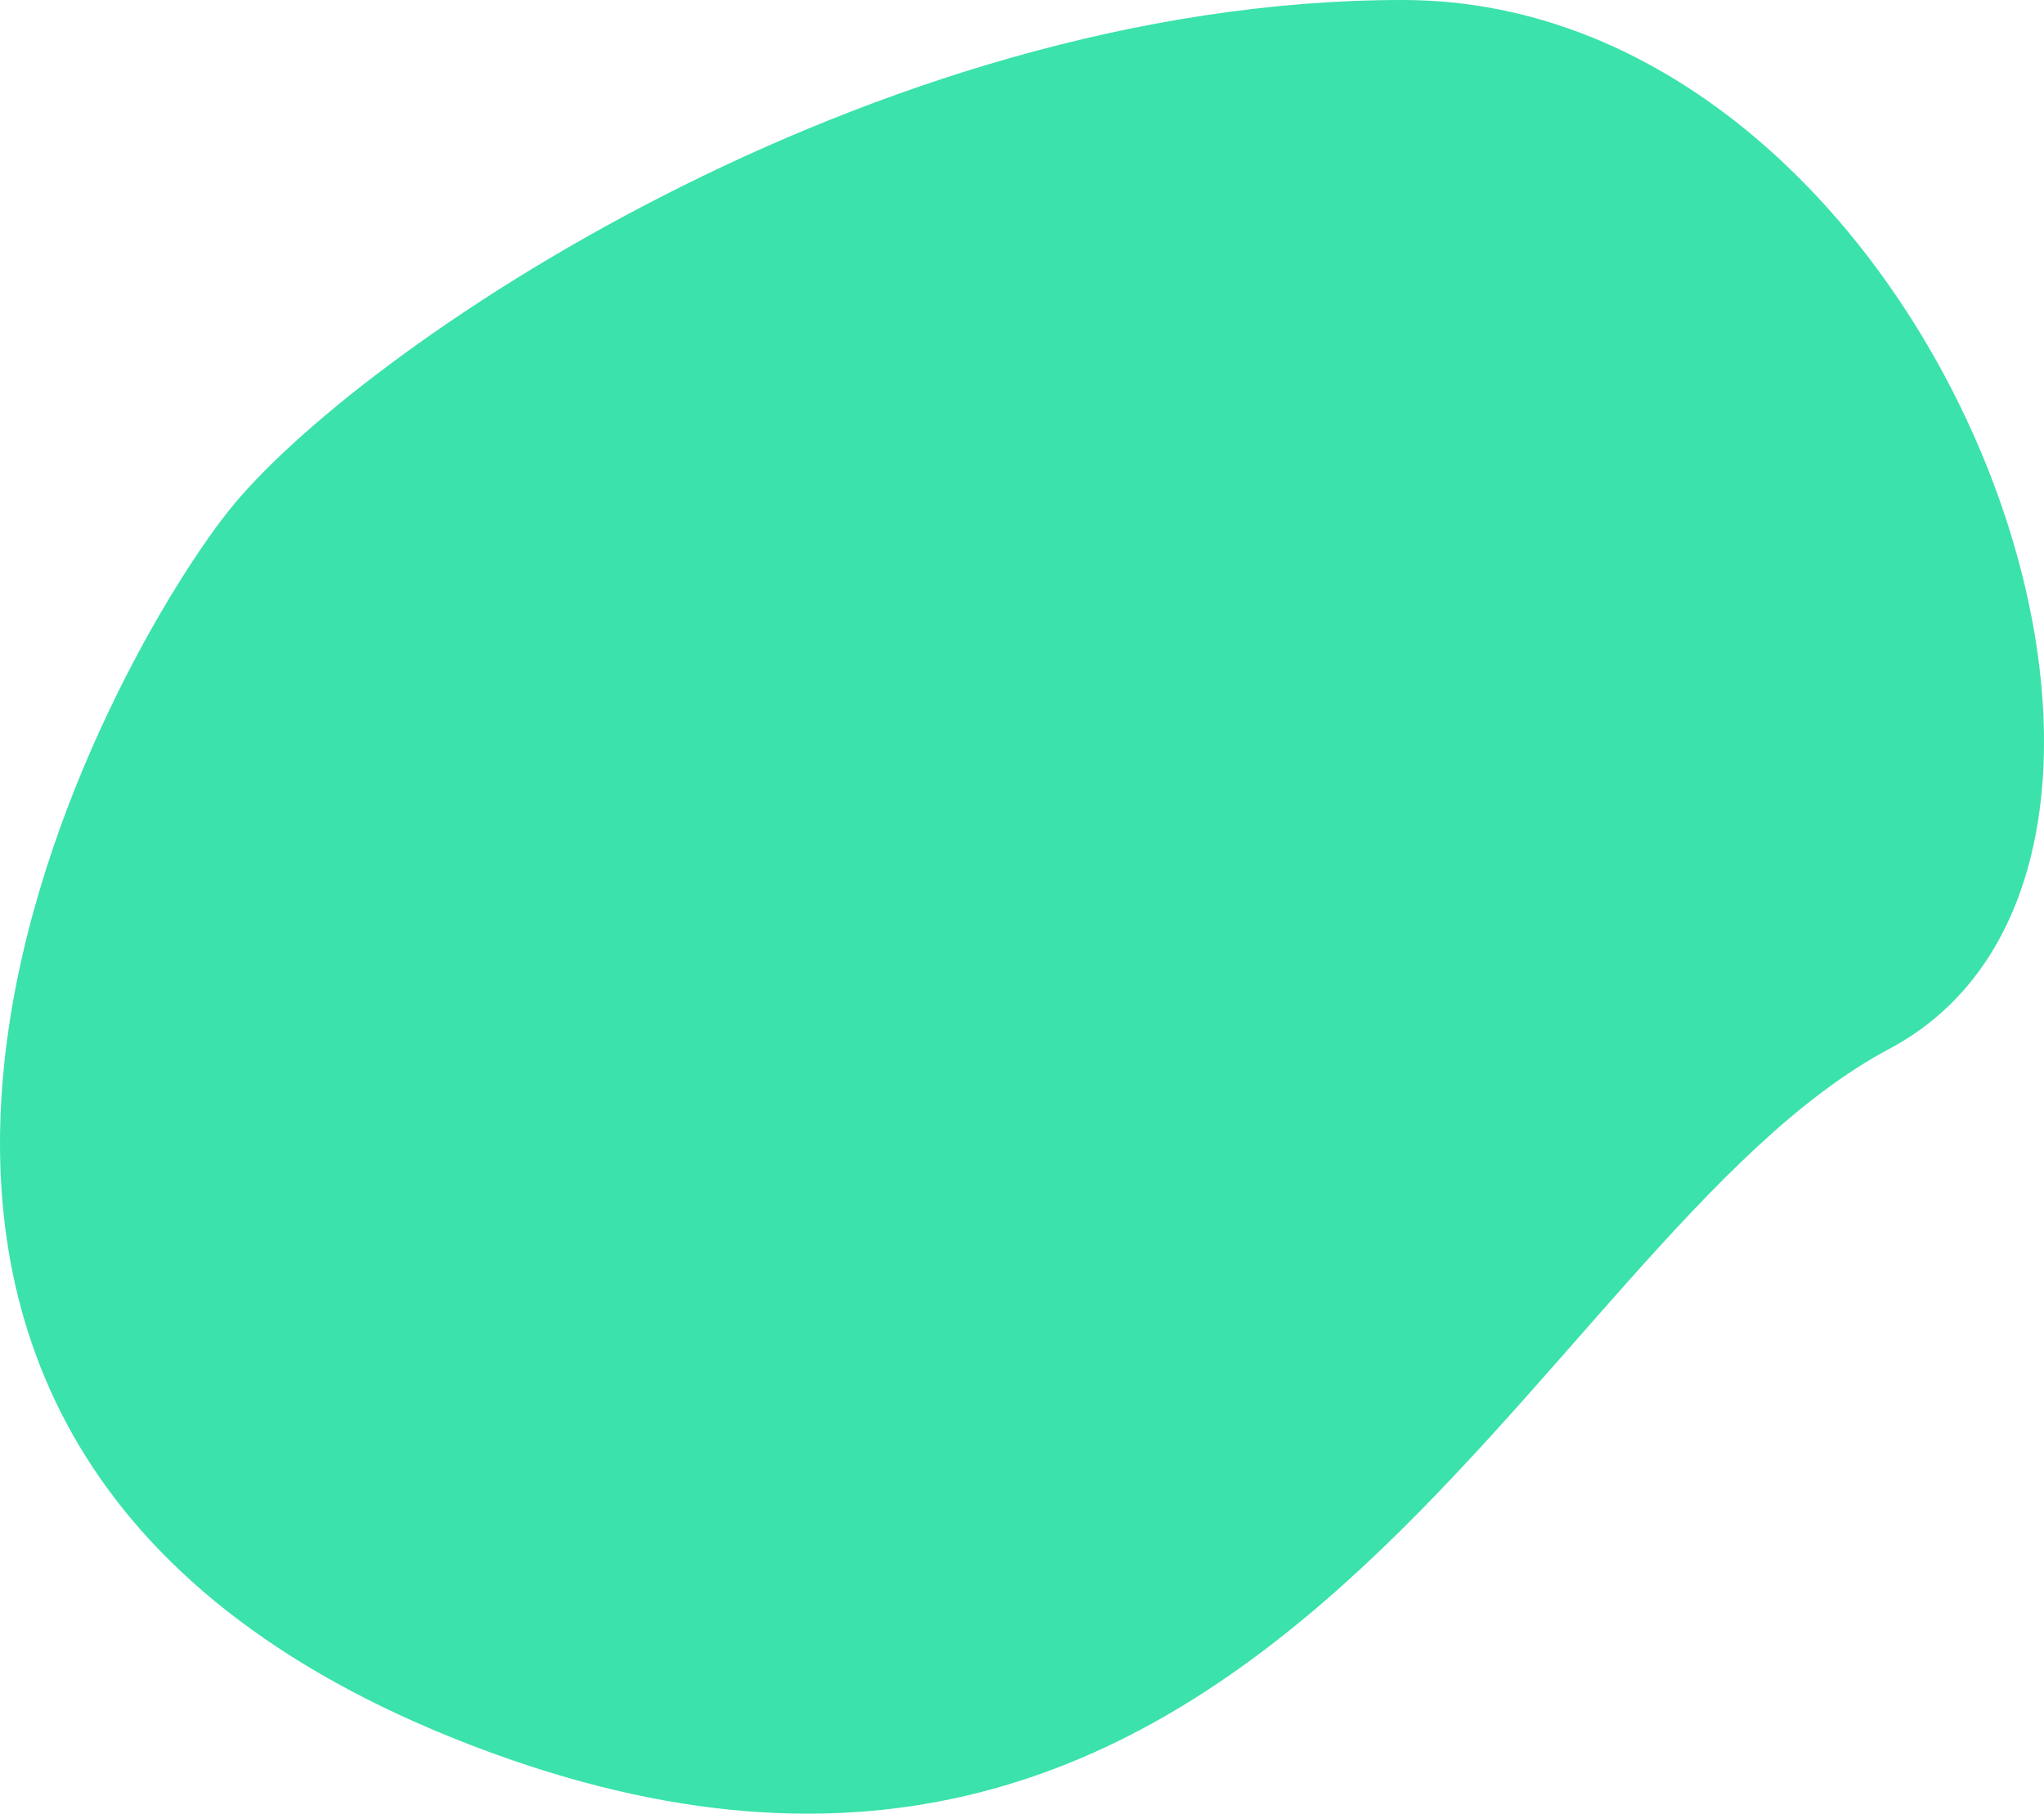
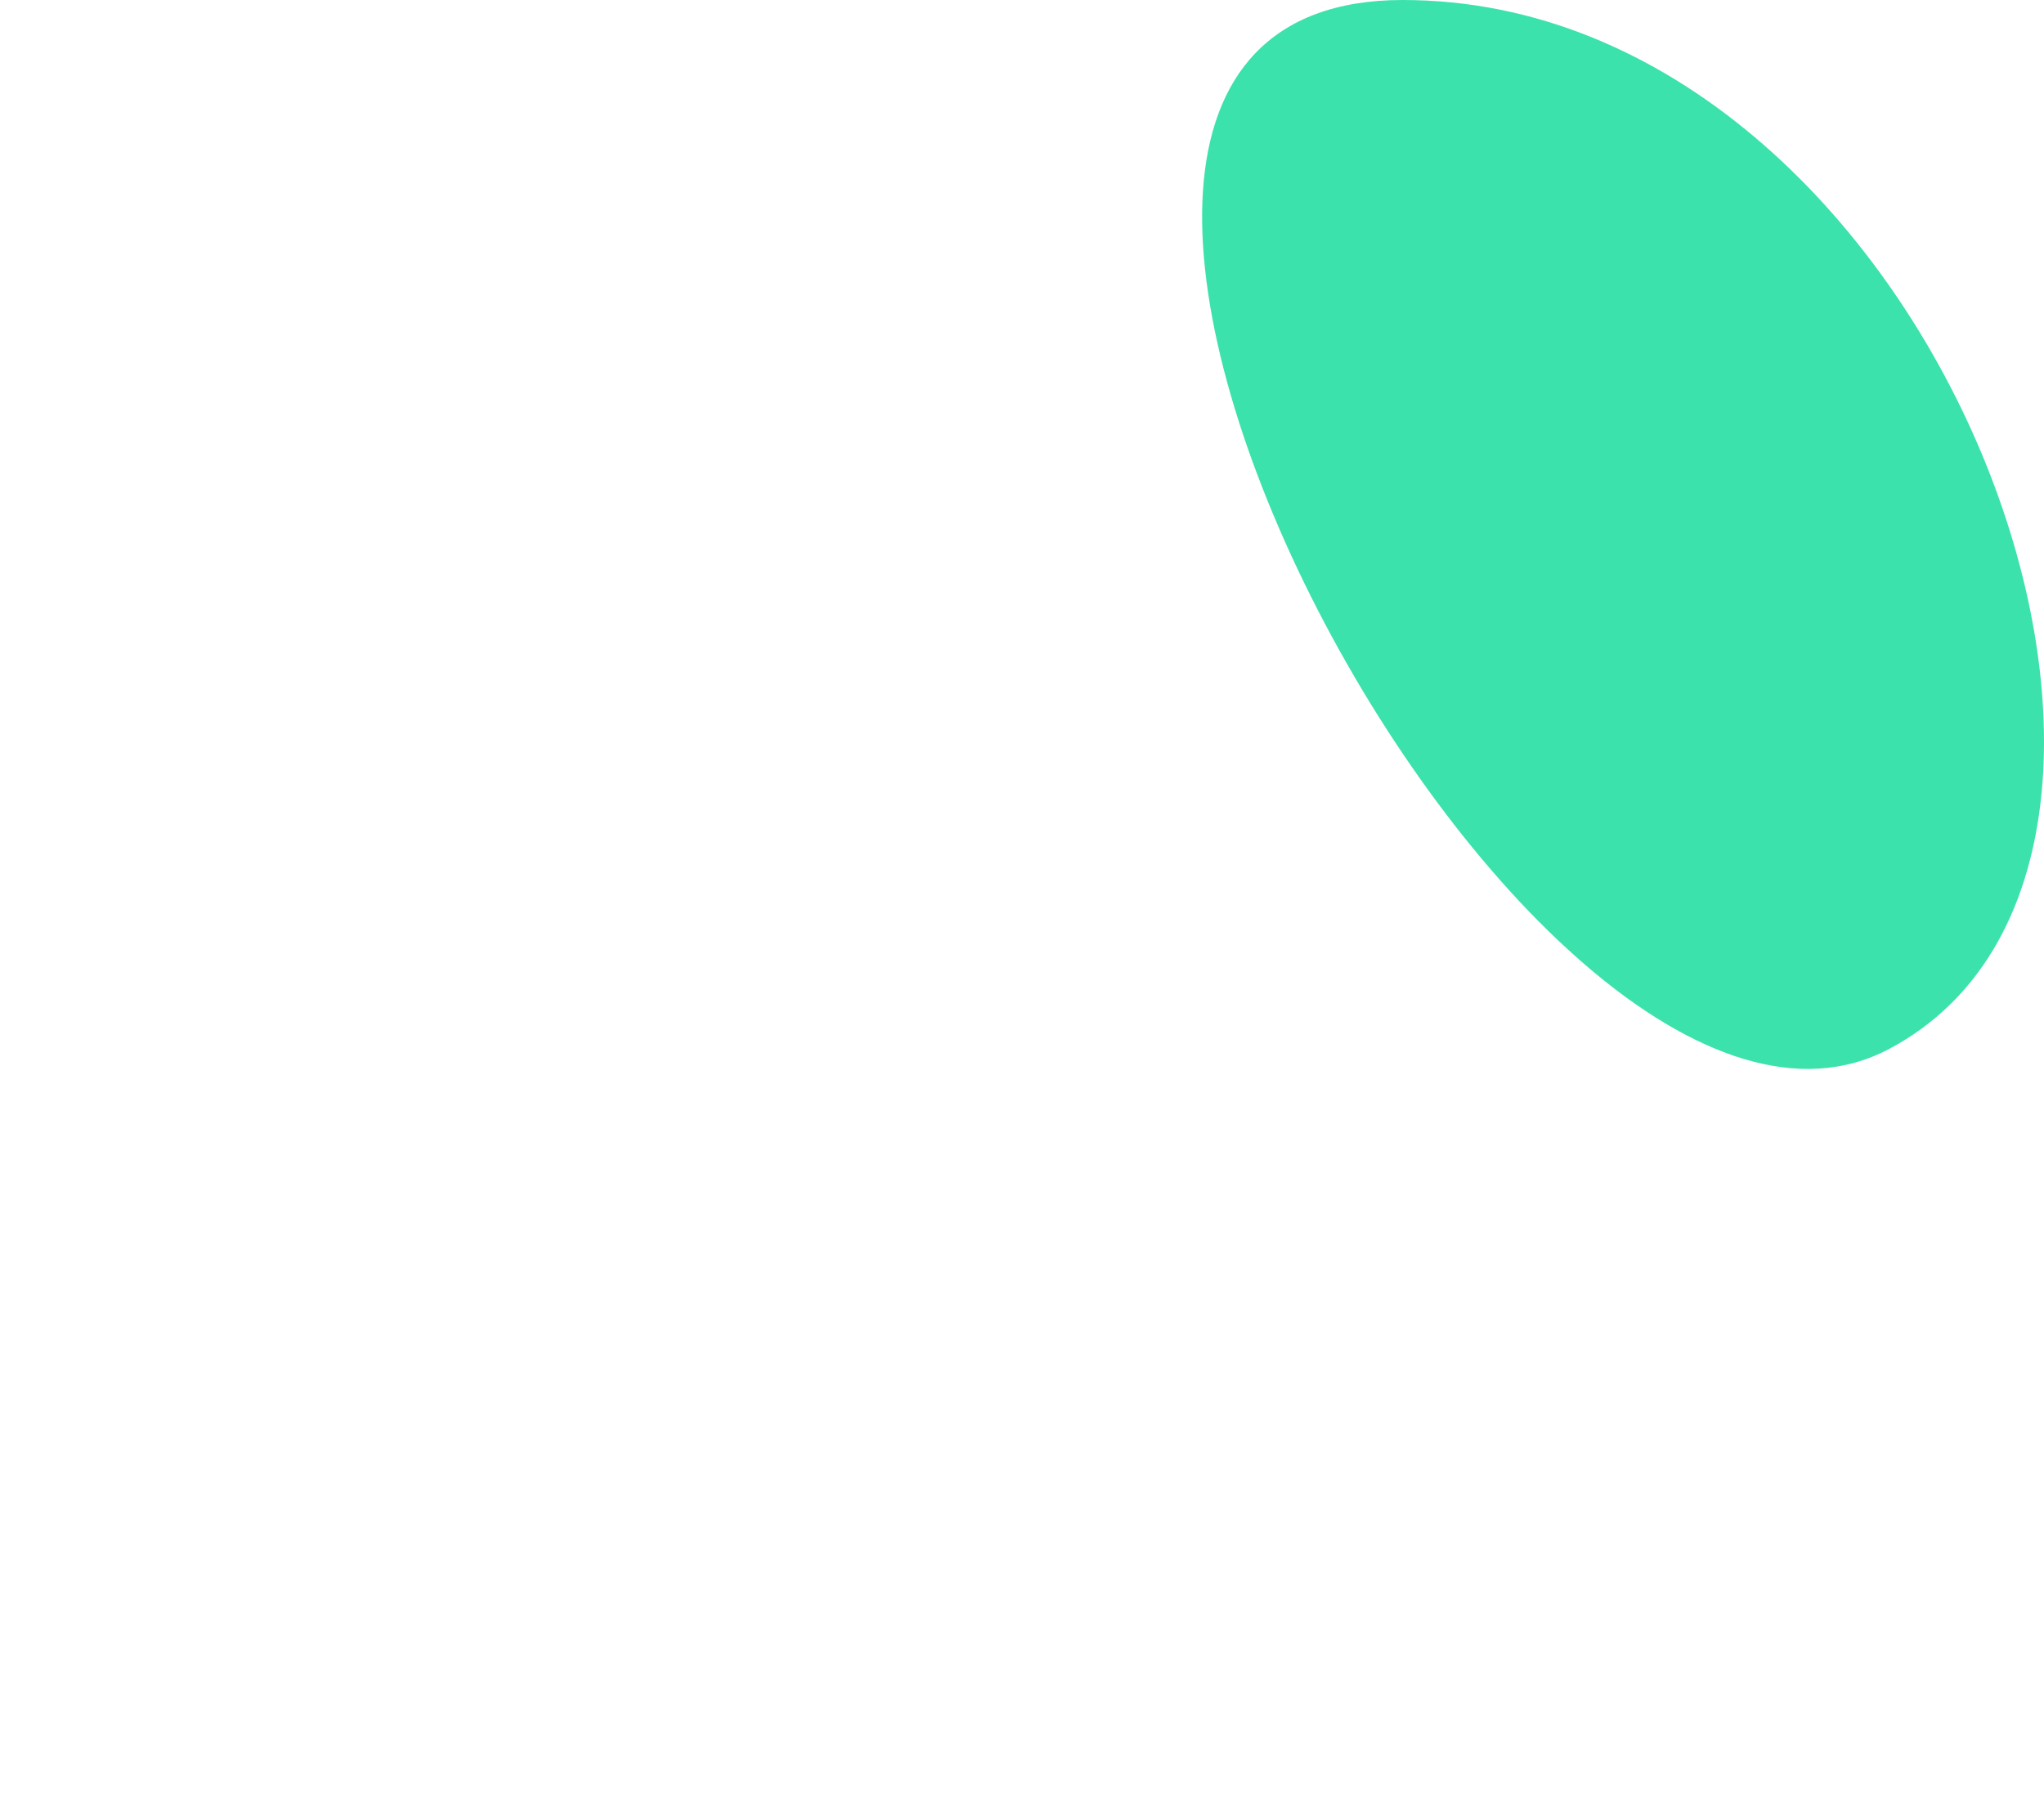
<svg xmlns="http://www.w3.org/2000/svg" width="121.788" height="108.081" viewBox="0 0 121.788 108.081">
  <defs>
    <style>.a{fill:#3be2ab;}</style>
  </defs>
-   <path class="a" d="M93.268-4c31.789,0,50.471,51.08,29,62.5s-36.991,59.773-84.5,41.5-22-64-14.5-73.5S61.479-4,93.268-4Z" transform="translate(-9.693 4)" />
+   <path class="a" d="M93.268-4c31.789,0,50.471,51.08,29,62.5S61.479-4,93.268-4Z" transform="translate(-9.693 4)" />
</svg>